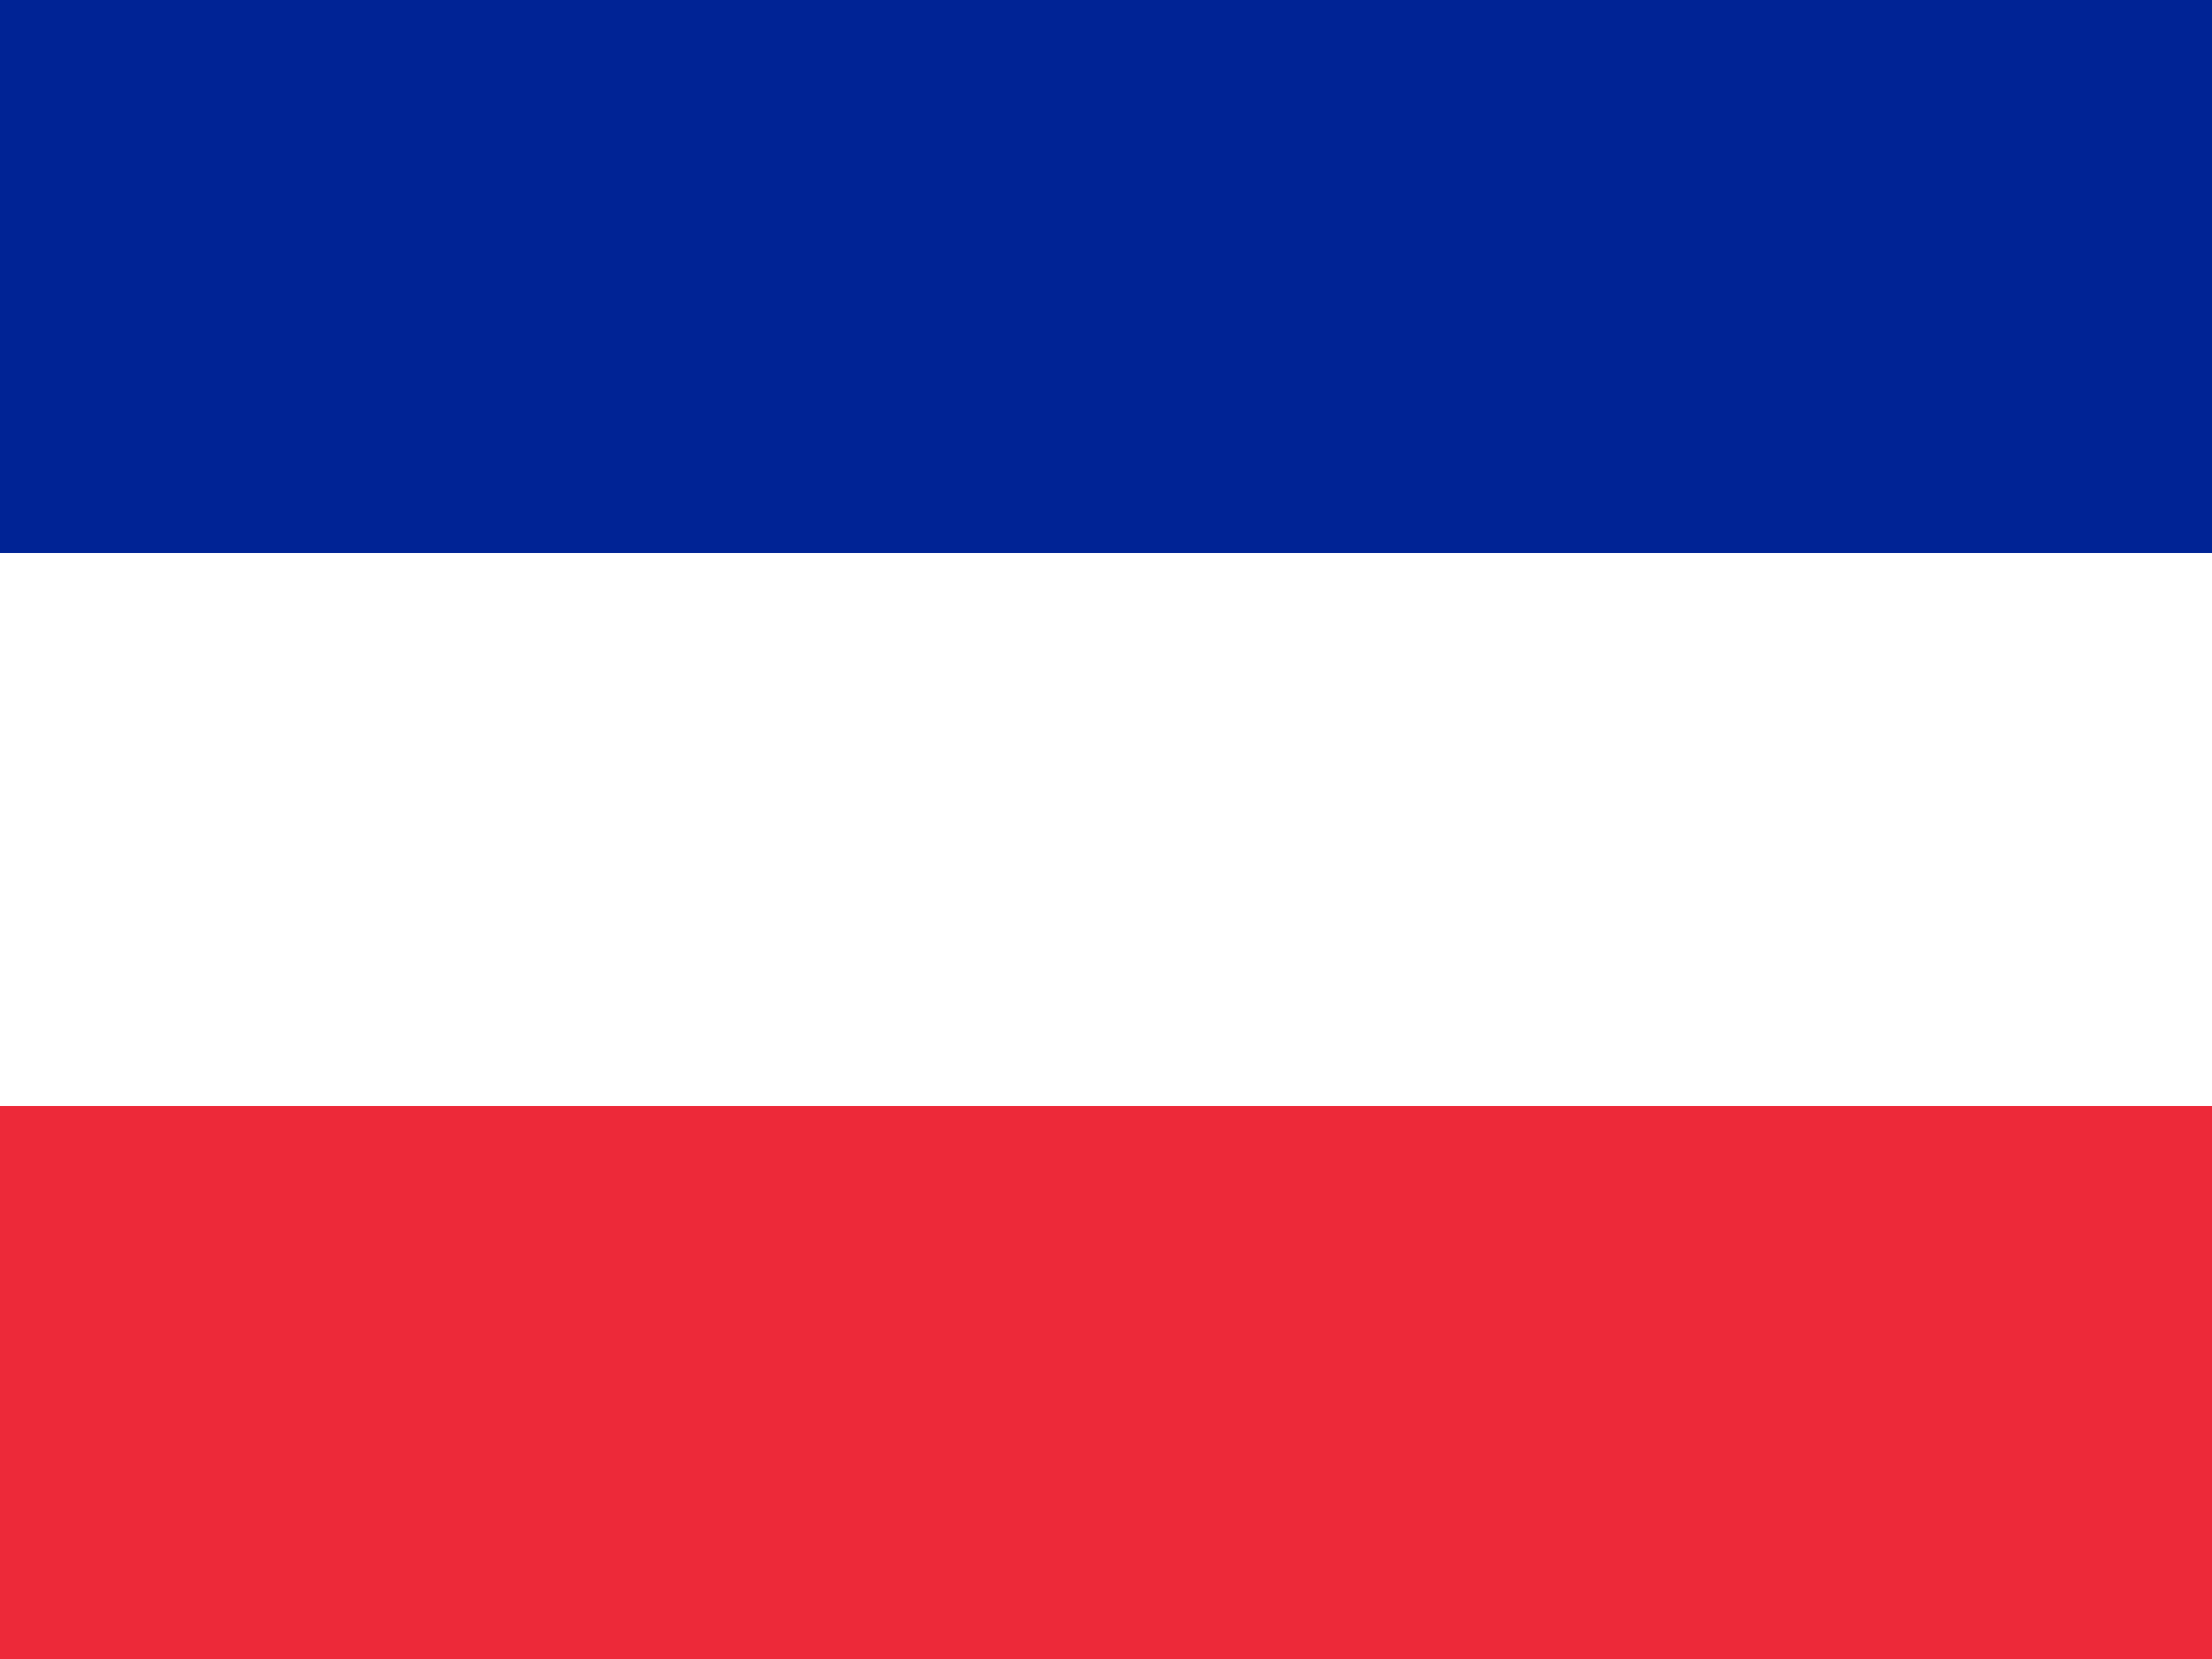
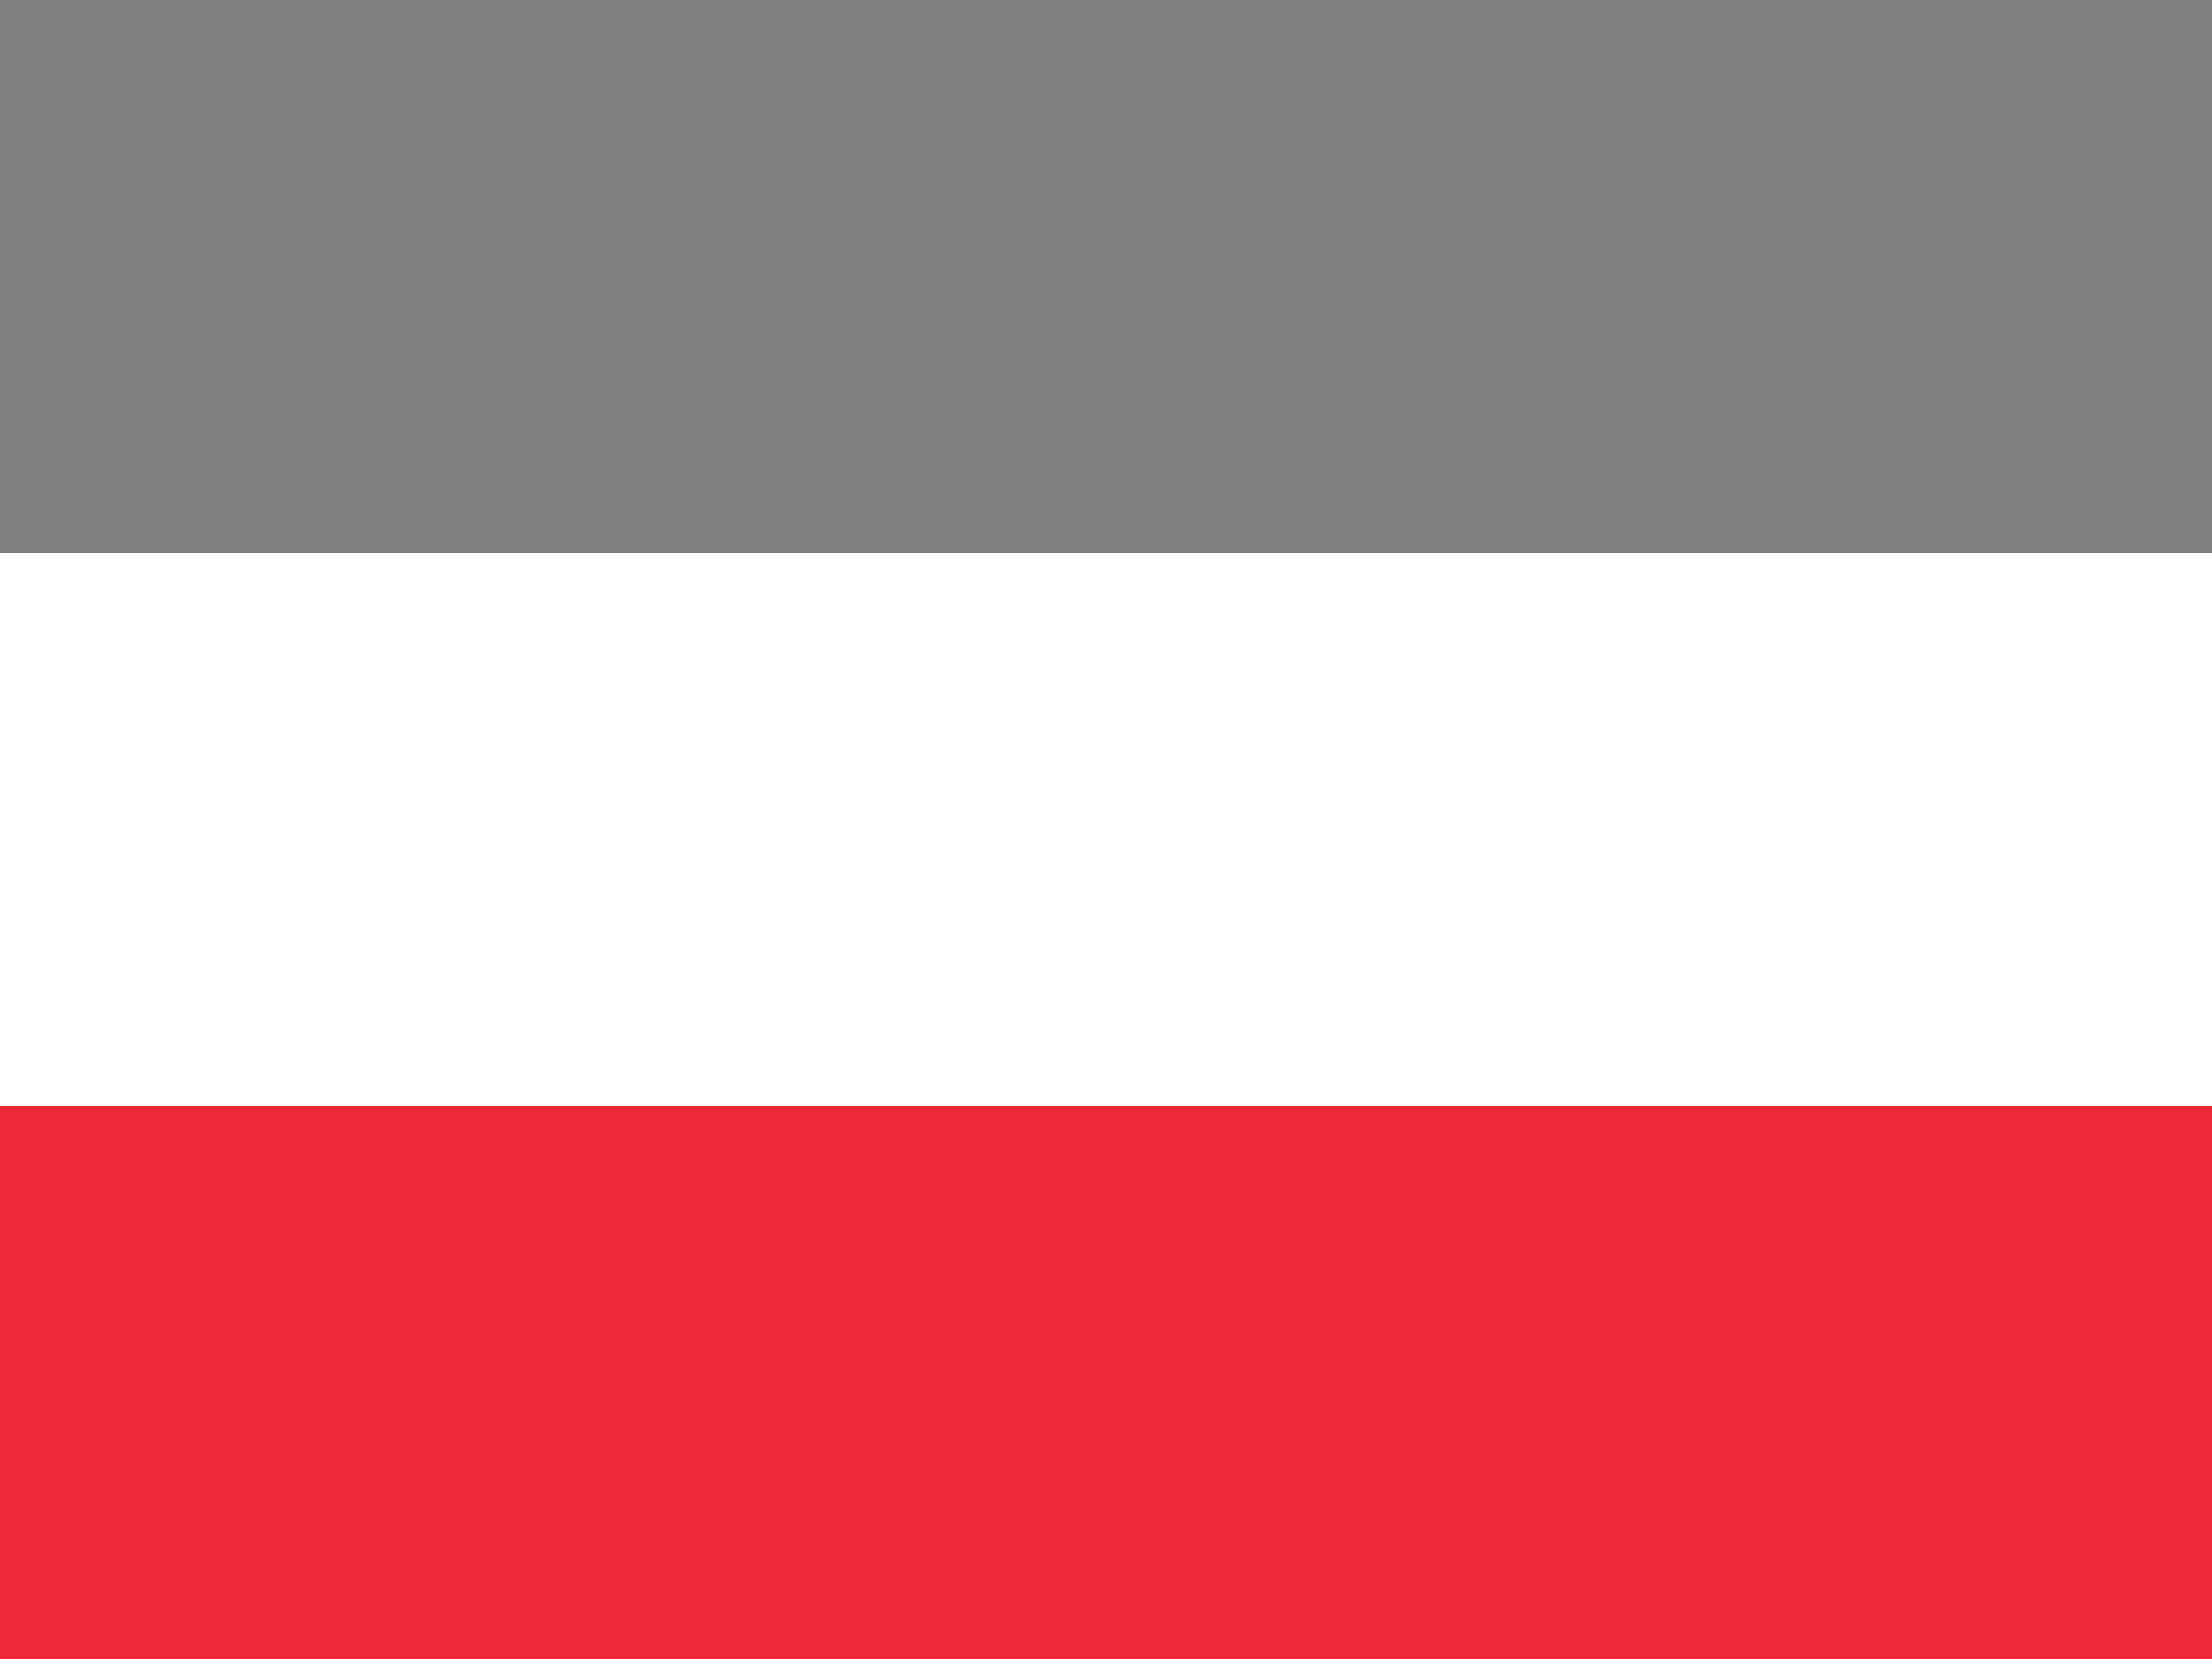
<svg xmlns="http://www.w3.org/2000/svg" width="24" height="18" viewBox="0 0 24 18" fill="none">
  <rect x="0" y="0" width="24" height="18" fill="#808080" stroke="none" />
-   <rect width="24" height="6" fill="#002395" />
  <rect y="6" width="24" height="6" fill="white" />
  <rect y="12" width="24" height="6" fill="#ED2939" />
</svg>